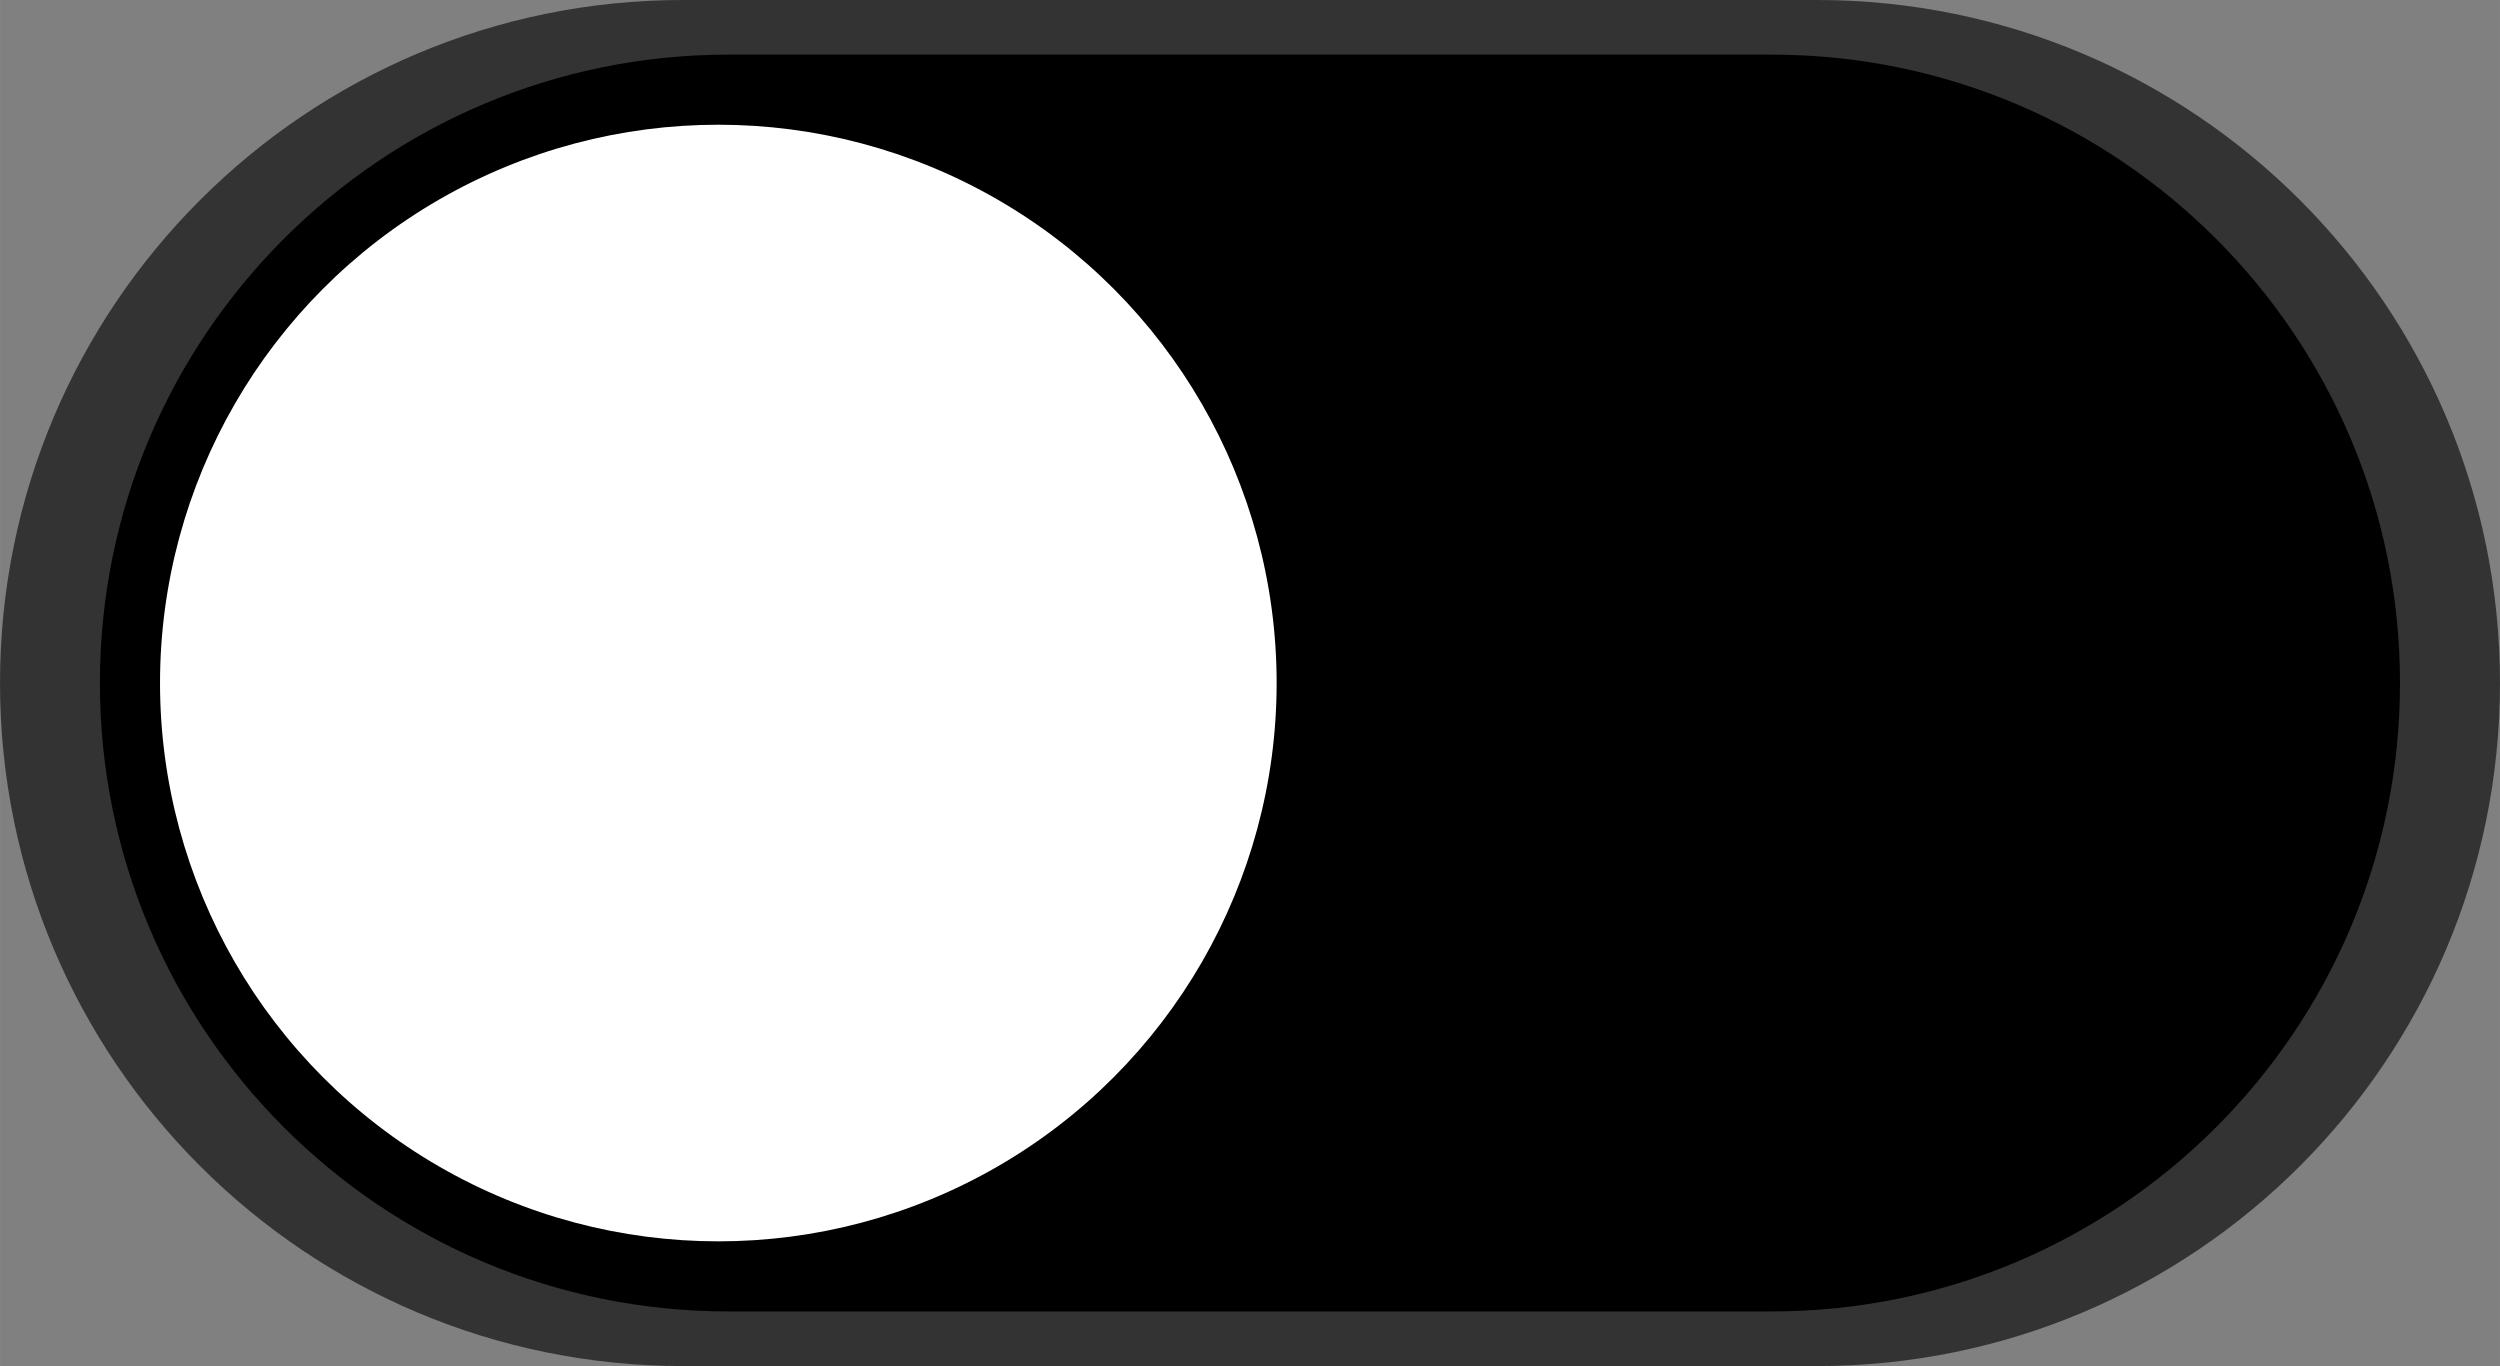
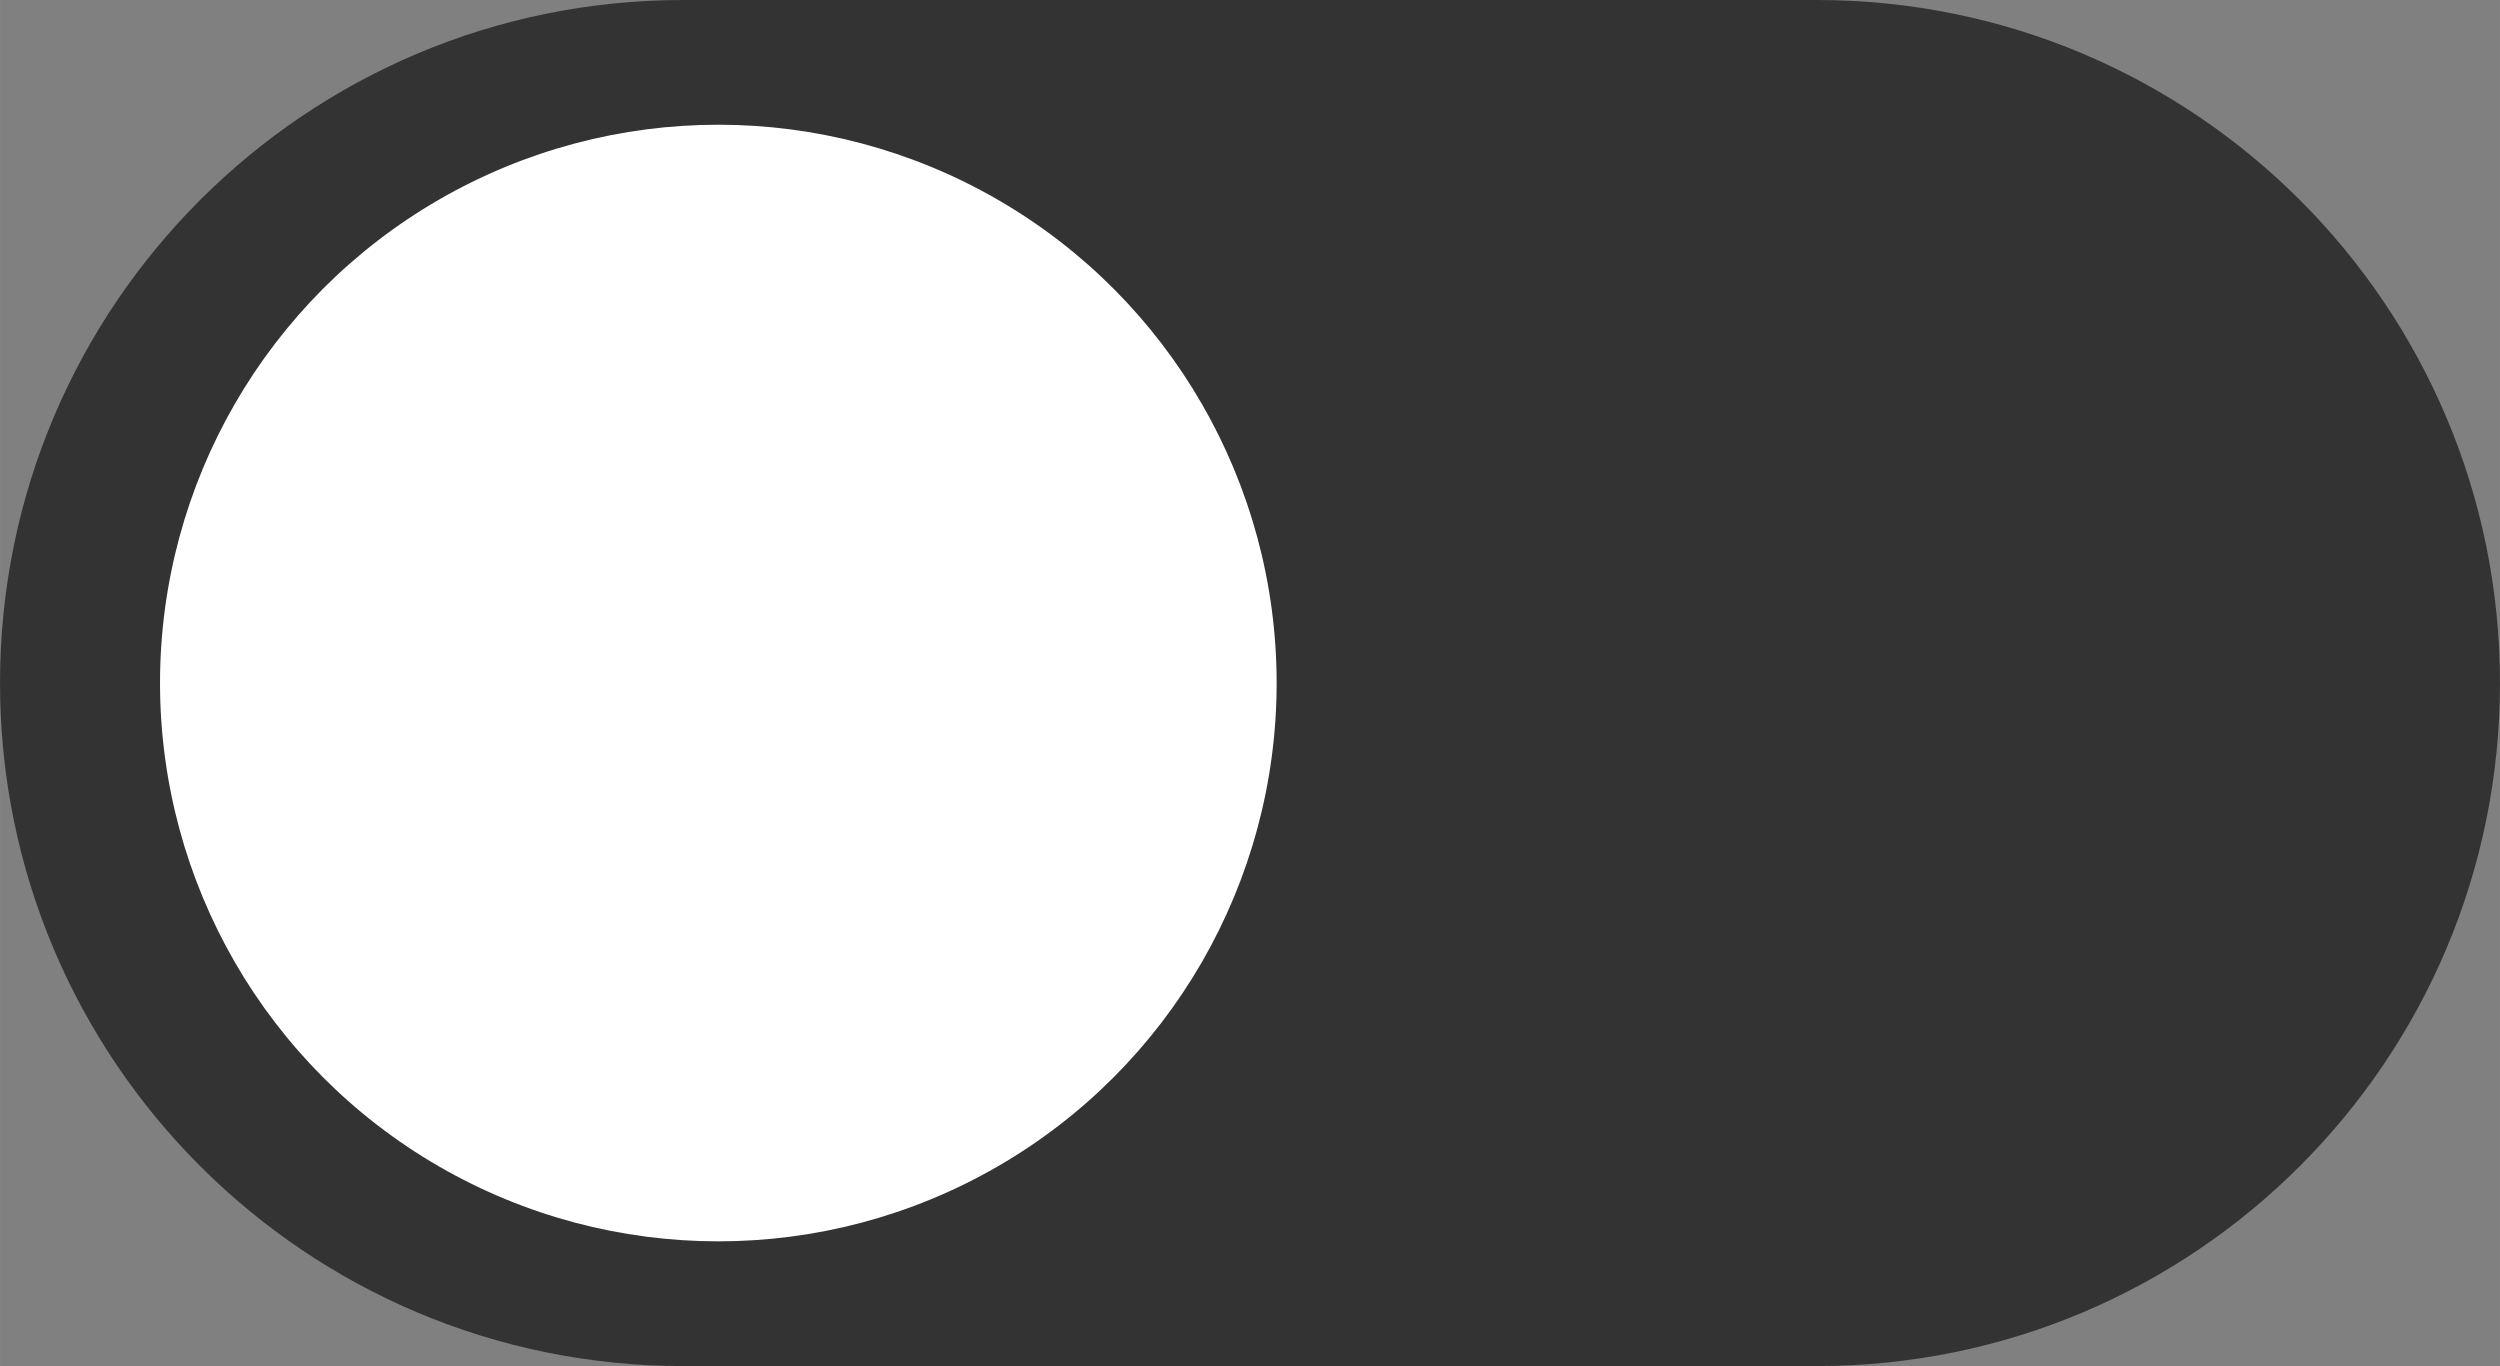
<svg xmlns="http://www.w3.org/2000/svg" id="_レイヤー_1" width="9.8mm" height="5.355mm" version="1.1" viewBox="0 0 27.78 15.18">
  <rect x="0" y="0" width="27.78" height="15.18" fill="#808080" stroke="none" />
  <defs>
    <style>
      .st0 {
        fill: #fff;
      }

      .st1 {
        fill: #333;
      }
    </style>
  </defs>
  <path class="st1" d="M20.19,0c4.192,0,7.59,3.398,7.59,7.59s-3.398,7.59-7.59,7.59H7.59C3.398,15.18,0,11.782,0,7.59S3.398,0,7.59,0h12.601Z" />
-   <path d="M19.686.607c3.857,0,6.983,3.126,6.983,6.983s-3.126,6.983-6.983,6.983h-11.593c-3.857,0-6.983-3.126-6.983-6.983S4.237.607,8.094.607h11.593Z" />
  <circle class="st0" cx="7.982" cy="7.59" r="6.204" />
</svg>